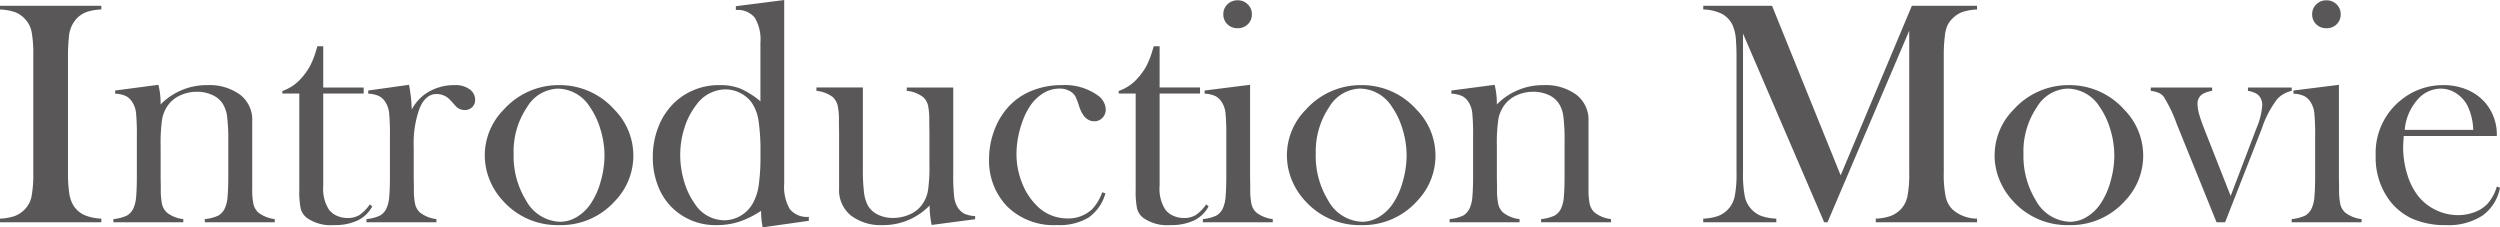
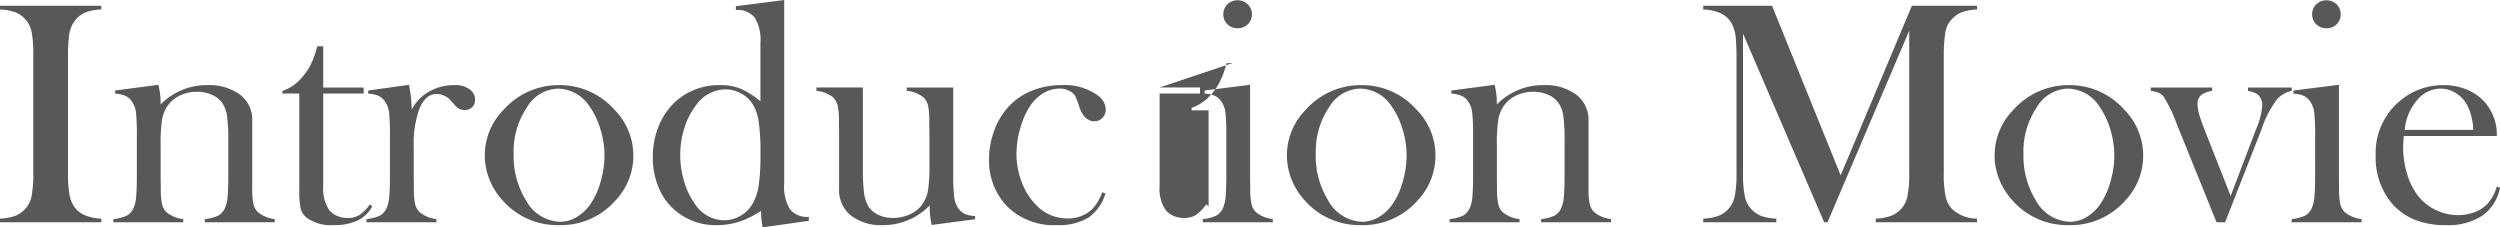
<svg xmlns="http://www.w3.org/2000/svg" width="231.006" height="21.006" viewBox="0 0 231.006 21.006">
-   <path id="パス_12837" data-name="パス 12837" d="M10.078-20v.337a4.748,4.748,0,0,0-1.355.234,2.46,2.46,0,0,0-.93.615,2.75,2.75,0,0,0-.7,1.626A16.067,16.067,0,0,0,7-15.4V-4.6a12.273,12.273,0,0,0,.117,1.919A3.114,3.114,0,0,0,7.5-1.553a2.371,2.371,0,0,0,.981.872,4.361,4.361,0,0,0,1.6.344V0H.718V-.337a4.607,4.607,0,0,0,1.37-.242A2.487,2.487,0,0,0,3-1.187a2.369,2.369,0,0,0,.63-1.187A11.122,11.122,0,0,0,3.794-4.6V-15.4a11.122,11.122,0,0,0-.161-2.227A2.369,2.369,0,0,0,3-18.809a2.327,2.327,0,0,0-.923-.615,4.837,4.837,0,0,0-1.362-.234V-20ZM15.352-12.7a6.767,6.767,0,0,1,.205,1.582v.234a5.95,5.95,0,0,1,4.321-1.787,4.817,4.817,0,0,1,3.018.879,2.917,2.917,0,0,1,1.128,2.461V-3.12a6.5,6.5,0,0,0,.117,1.458,1.525,1.525,0,0,0,.454.769,3.019,3.019,0,0,0,1.509.6V0h-6.46V-.293a3.8,3.8,0,0,0,1.26-.33,1.509,1.509,0,0,0,.615-.725,3.189,3.189,0,0,0,.227-1.018q.066-.681.066-1.956V-7.427a17.834,17.834,0,0,0-.11-2.344,2.873,2.873,0,0,0-.417-1.2,2.217,2.217,0,0,0-.967-.8,3.33,3.33,0,0,0-1.392-.286,3.662,3.662,0,0,0-1.531.322,2.786,2.786,0,0,0-1.121.879A3.148,3.148,0,0,0,15.7-9.529a14.985,14.985,0,0,0-.139,2.454V-4.2l.015,1.084a6.5,6.5,0,0,0,.117,1.458,1.525,1.525,0,0,0,.454.769,3.019,3.019,0,0,0,1.509.6V0h-6.46V-.293a3.8,3.8,0,0,0,1.26-.33,1.509,1.509,0,0,0,.615-.725,3.189,3.189,0,0,0,.227-1.018q.066-.681.066-1.97V-7.954a20.542,20.542,0,0,0-.073-2.117,2.293,2.293,0,0,0-.322-.989,1.551,1.551,0,0,0-.6-.593,2.622,2.622,0,0,0-1.011-.227v-.293Zm15.234.249h3.735v.557H30.586v8.525a3.558,3.558,0,0,0,.527,2.2,1.863,1.863,0,0,0,.732.571,2.357,2.357,0,0,0,.981.205,2.059,2.059,0,0,0,1.1-.271,3.792,3.792,0,0,0,.967-.989l.22.19a3.039,3.039,0,0,1-1.355,1.3,4.949,4.949,0,0,1-2.175.425,3.849,3.849,0,0,1-2.52-.674,1.626,1.626,0,0,1-.557-.842,7.886,7.886,0,0,1-.132-1.765v-8.877H26.807v-.234a4.11,4.11,0,0,0,1.758-1.187,5.874,5.874,0,0,0,.776-1.077,7.643,7.643,0,0,0,.557-1.384l.146-.483h.542Zm8.174,2.036a4.262,4.262,0,0,1,1.187-1.392,4.66,4.66,0,0,1,2.769-.864,2.178,2.178,0,0,1,1.45.425,1.178,1.178,0,0,1,.454.938.9.9,0,0,1-.271.674.956.956,0,0,1-.7.264,1.124,1.124,0,0,1-.864-.41l-.454-.5a1.7,1.7,0,0,0-1.274-.571q-1,0-1.553,1.289a9.3,9.3,0,0,0-.557,3.589v2.739l.015,1.113a6.5,6.5,0,0,0,.117,1.458,1.525,1.525,0,0,0,.454.769,3.019,3.019,0,0,0,1.509.6V0h-6.46V-.293a3.8,3.8,0,0,0,1.26-.33,1.509,1.509,0,0,0,.615-.725,3.189,3.189,0,0,0,.227-1.018q.066-.681.066-1.97V-7.954a20.542,20.542,0,0,0-.073-2.117,2.293,2.293,0,0,0-.322-.989,1.551,1.551,0,0,0-.6-.593,2.622,2.622,0,0,0-1.011-.227v-.293l3.765-.527A12.733,12.733,0,0,1,38.76-10.415Zm6.753,4.233a6,6,0,0,1,1.758-4.233,6.8,6.8,0,0,1,5.112-2.256,6.756,6.756,0,0,1,5.1,2.256,6.048,6.048,0,0,1,1.758,4.248,6.023,6.023,0,0,1-1.67,4.175A6.705,6.705,0,0,1,52.383.264a6.75,6.75,0,0,1-5.2-2.256,6.383,6.383,0,0,1-1.238-1.963A5.962,5.962,0,0,1,45.513-6.182Zm2.666-.161a7.81,7.81,0,0,0,1.143,4.321A3.725,3.725,0,0,0,52.471-.044a3,3,0,0,0,1.538-.439A4.057,4.057,0,0,0,55.3-1.714a6.869,6.869,0,0,0,.923-2.058,8.752,8.752,0,0,0,.352-2.4A8.267,8.267,0,0,0,56.2-8.591a7.18,7.18,0,0,0-1-2.1,3.545,3.545,0,0,0-2.944-1.655,3.445,3.445,0,0,0-2.856,1.743A7.266,7.266,0,0,0,48.179-6.343ZM71.191.469a7.609,7.609,0,0,1-.146-1.523A8.686,8.686,0,0,1,69-.044a6.7,6.7,0,0,1-2.058.308,5.716,5.716,0,0,1-3.809-1.333A5.568,5.568,0,0,1,61.582-3.2a7.13,7.13,0,0,1-.542-2.805,7.5,7.5,0,0,1,.586-2.981,6.141,6.141,0,0,1,1.641-2.278,5.965,5.965,0,0,1,3.97-1.406,5.044,5.044,0,0,1,1.9.322,7.8,7.8,0,0,1,1.846,1.172v-5.435a3.9,3.9,0,0,0-.527-2.3,2.039,2.039,0,0,0-1.743-.7v-.352l4.468-.571V-3.56A4.023,4.023,0,0,0,73.711-1.2a2.039,2.039,0,0,0,1.743.7v.366Zm-.205-6.8a19.489,19.489,0,0,0-.176-3.054,4.055,4.055,0,0,0-.63-1.663,2.853,2.853,0,0,0-1.062-.894,3,3,0,0,0-1.37-.337,3.362,3.362,0,0,0-2.71,1.465,6.631,6.631,0,0,0-1.077,2.095,8.186,8.186,0,0,0-.388,2.5,8.466,8.466,0,0,0,.366,2.468,6.873,6.873,0,0,0,1,2.073,3.255,3.255,0,0,0,2.7,1.494,2.953,2.953,0,0,0,1.45-.381A3.034,3.034,0,0,0,70.2-1.611a4.757,4.757,0,0,0,.615-1.736A19.023,19.023,0,0,0,70.986-6.328ZM86.807.249a8.484,8.484,0,0,1-.19-1.8A5.95,5.95,0,0,1,82.28.264,4.564,4.564,0,0,1,79.336-.63a3.023,3.023,0,0,1-1.084-2.49v-5.1l-.015-1.113a6.4,6.4,0,0,0-.117-1.45,1.665,1.665,0,0,0-.439-.776,3.043,3.043,0,0,0-1.523-.586v-.308h4.292v7.427a17.7,17.7,0,0,0,.11,2.322,3.3,3.3,0,0,0,.4,1.238,2.183,2.183,0,0,0,.923.784A3.1,3.1,0,0,0,83.232-.4a3.712,3.712,0,0,0,1.538-.322A2.778,2.778,0,0,0,85.9-1.6a3.139,3.139,0,0,0,.564-1.318A15.131,15.131,0,0,0,86.6-5.376V-8.247l-.015-1.084a6.812,6.812,0,0,0-.11-1.45,1.561,1.561,0,0,0-.447-.776,2.965,2.965,0,0,0-1.523-.586v-.308H88.8V-4.5a18.686,18.686,0,0,0,.081,2.117,2.51,2.51,0,0,0,.315.989A1.651,1.651,0,0,0,89.81-.8a2.622,2.622,0,0,0,1.011.227v.293Zm15.762-3.018.293.1a4.078,4.078,0,0,1-1.567,2.241,5.266,5.266,0,0,1-2.9.688A6.127,6.127,0,0,1,93.75-1.494a6.088,6.088,0,0,1-1.641-4.365,7.467,7.467,0,0,1,.454-2.549,6.567,6.567,0,0,1,1.245-2.153A5.857,5.857,0,0,1,96-12.129a7.276,7.276,0,0,1,2.834-.542,5.222,5.222,0,0,1,3.325.952,1.658,1.658,0,0,1,.732,1.289,1.077,1.077,0,0,1-.308.784,1,1,0,0,1-.747.315q-.952,0-1.406-1.392a6.124,6.124,0,0,0-.33-.879,1.239,1.239,0,0,0-.359-.41,1.816,1.816,0,0,0-1.113-.337,2.841,2.841,0,0,0-1.6.483A4.032,4.032,0,0,0,95.94-10.8a6.546,6.546,0,0,0-.784,1.6,8.825,8.825,0,0,0-.513,2.9,7.179,7.179,0,0,0,.469,2.549,5.988,5.988,0,0,0,1.274,2.08A3.965,3.965,0,0,0,99.346-.352a3.213,3.213,0,0,0,2.329-.894A4.621,4.621,0,0,0,102.568-2.769Zm5.3-9.683h3.735v.557h-3.735v8.525a3.558,3.558,0,0,0,.527,2.2,1.863,1.863,0,0,0,.732.571,2.357,2.357,0,0,0,.981.205,2.059,2.059,0,0,0,1.1-.271,3.792,3.792,0,0,0,.967-.989l.22.19a3.039,3.039,0,0,1-1.355,1.3,4.949,4.949,0,0,1-2.175.425,3.849,3.849,0,0,1-2.52-.674,1.626,1.626,0,0,1-.557-.842,7.886,7.886,0,0,1-.132-1.765v-8.877h-1.567v-.234a4.11,4.11,0,0,0,1.758-1.187,5.874,5.874,0,0,0,.776-1.077,7.643,7.643,0,0,0,.557-1.384l.146-.483h.542Zm4.16.278,4.2-.527v8.467l.015,1.113a6.5,6.5,0,0,0,.117,1.458,1.525,1.525,0,0,0,.454.769,3.019,3.019,0,0,0,1.509.6V0h-6.46V-.293a3.8,3.8,0,0,0,1.26-.33,1.509,1.509,0,0,0,.615-.725,3.189,3.189,0,0,0,.227-1.018q.066-.681.066-1.97V-7.954a20.542,20.542,0,0,0-.073-2.117,2.293,2.293,0,0,0-.322-.989,1.551,1.551,0,0,0-.6-.593,2.622,2.622,0,0,0-1.011-.227Zm3.047-5.757a1.294,1.294,0,0,1-.945-.366,1.238,1.238,0,0,1-.374-.923,1.233,1.233,0,0,1,.381-.916,1.287,1.287,0,0,1,.938-.374,1.287,1.287,0,0,1,.938.374,1.233,1.233,0,0,1,.381.916,1.238,1.238,0,0,1-.374.923A1.294,1.294,0,0,1,115.078-17.93Zm4.556,11.748a6,6,0,0,1,1.758-4.233,6.8,6.8,0,0,1,5.112-2.256,6.756,6.756,0,0,1,5.1,2.256,6.048,6.048,0,0,1,1.758,4.248,6.023,6.023,0,0,1-1.67,4.175A6.705,6.705,0,0,1,126.5.264a6.75,6.75,0,0,1-5.2-2.256,6.383,6.383,0,0,1-1.238-1.963A5.962,5.962,0,0,1,119.634-6.182Zm2.666-.161a7.81,7.81,0,0,0,1.143,4.321,3.725,3.725,0,0,0,3.149,1.978,3,3,0,0,0,1.538-.439,4.057,4.057,0,0,0,1.289-1.23,6.869,6.869,0,0,0,.923-2.058,8.752,8.752,0,0,0,.352-2.4,8.267,8.267,0,0,0-.374-2.424,7.18,7.18,0,0,0-1-2.1,3.545,3.545,0,0,0-2.944-1.655,3.445,3.445,0,0,0-2.856,1.743A7.266,7.266,0,0,0,122.3-6.343ZM138.823-12.7a6.767,6.767,0,0,1,.205,1.582v.234a5.95,5.95,0,0,1,4.321-1.787,4.817,4.817,0,0,1,3.018.879A2.917,2.917,0,0,1,147.5-9.331V-3.12a6.5,6.5,0,0,0,.117,1.458,1.525,1.525,0,0,0,.454.769,3.019,3.019,0,0,0,1.509.6V0h-6.46V-.293a3.8,3.8,0,0,0,1.26-.33,1.509,1.509,0,0,0,.615-.725,3.189,3.189,0,0,0,.227-1.018q.066-.681.066-1.956V-7.427a17.834,17.834,0,0,0-.11-2.344,2.873,2.873,0,0,0-.417-1.2,2.217,2.217,0,0,0-.967-.8,3.33,3.33,0,0,0-1.392-.286,3.662,3.662,0,0,0-1.531.322,2.786,2.786,0,0,0-1.121.879,3.148,3.148,0,0,0-.579,1.326,14.985,14.985,0,0,0-.139,2.454V-4.2l.015,1.084a6.5,6.5,0,0,0,.117,1.458,1.525,1.525,0,0,0,.454.769,3.019,3.019,0,0,0,1.509.6V0h-6.46V-.293a3.8,3.8,0,0,0,1.26-.33,1.509,1.509,0,0,0,.615-.725,3.189,3.189,0,0,0,.227-1.018q.066-.681.066-1.97V-7.954a20.542,20.542,0,0,0-.073-2.117,2.293,2.293,0,0,0-.322-.989,1.551,1.551,0,0,0-.6-.593,2.622,2.622,0,0,0-1.011-.227v-.293ZM183.4-19.658a4.772,4.772,0,0,0-1.34.227,2.534,2.534,0,0,0-.93.608,2.077,2.077,0,0,0-.483.681,3.246,3.246,0,0,0-.22.945,13.715,13.715,0,0,0-.1,1.8V-4.6a10.435,10.435,0,0,0,.176,2.241,2.349,2.349,0,0,0,.63,1.172,3.4,3.4,0,0,0,2.271.85V0h-9.36V-.337a4.607,4.607,0,0,0,1.37-.242,2.625,2.625,0,0,0,.93-.608,2.481,2.481,0,0,0,.623-1.194,10.666,10.666,0,0,0,.168-2.219V-17.7L169.585,0h-.308l-7.5-17.432V-4.6a10.65,10.65,0,0,0,.168,2.227,2.479,2.479,0,0,0,.623,1.187,2.46,2.46,0,0,0,.93.615,4.748,4.748,0,0,0,1.355.234V0H158.1V-.337a4.748,4.748,0,0,0,1.355-.234,2.46,2.46,0,0,0,.93-.615,2.481,2.481,0,0,0,.623-1.194,10.666,10.666,0,0,0,.168-2.219V-15.4q0-.674-.044-1.274a4.168,4.168,0,0,0-.337-1.582,2.351,2.351,0,0,0-1-1.018,4.218,4.218,0,0,0-1.692-.388V-20h6.357L170.8-4.336,177.378-20H183.4Zm1.626,13.477a6,6,0,0,1,1.758-4.233,6.8,6.8,0,0,1,5.112-2.256,6.756,6.756,0,0,1,5.1,2.256,6.048,6.048,0,0,1,1.758,4.248,6.023,6.023,0,0,1-1.67,4.175A6.705,6.705,0,0,1,191.895.264a6.75,6.75,0,0,1-5.2-2.256,6.383,6.383,0,0,1-1.238-1.963A5.962,5.962,0,0,1,185.024-6.182Zm2.666-.161a7.81,7.81,0,0,0,1.143,4.321,3.725,3.725,0,0,0,3.149,1.978,3,3,0,0,0,1.538-.439,4.057,4.057,0,0,0,1.289-1.23,6.869,6.869,0,0,0,.923-2.058,8.752,8.752,0,0,0,.352-2.4,8.267,8.267,0,0,0-.374-2.424,7.18,7.18,0,0,0-1-2.1,3.545,3.545,0,0,0-2.944-1.655,3.445,3.445,0,0,0-2.856,1.743A7.266,7.266,0,0,0,187.69-6.343Zm11.763-6.108h5.669v.308a2.632,2.632,0,0,0-.879.293,1.023,1.023,0,0,0-.469.938,3.513,3.513,0,0,0,.146.923q.146.527.542,1.538l2.373,6.021,2.388-6.27a6.6,6.6,0,0,0,.527-2.065,1.243,1.243,0,0,0-.454-1.069,2.349,2.349,0,0,0-.864-.308v-.308h4.043v.308a2.646,2.646,0,0,0-1.318.732,9.288,9.288,0,0,0-1.45,2.769L206.323,0h-.791l-3.677-9.082a12.849,12.849,0,0,0-1.216-2.534,1.305,1.305,0,0,0-.454-.344,3.033,3.033,0,0,0-.732-.183Zm13.184.278,4.2-.527v8.467l.015,1.113a6.5,6.5,0,0,0,.117,1.458,1.525,1.525,0,0,0,.454.769,3.019,3.019,0,0,0,1.509.6V0h-6.46V-.293a3.8,3.8,0,0,0,1.26-.33,1.509,1.509,0,0,0,.615-.725,3.189,3.189,0,0,0,.227-1.018q.066-.681.066-1.97V-7.954a20.542,20.542,0,0,0-.073-2.117,2.293,2.293,0,0,0-.322-.989,1.551,1.551,0,0,0-.6-.593,2.622,2.622,0,0,0-1.011-.227Zm3.047-5.757a1.294,1.294,0,0,1-.945-.366,1.238,1.238,0,0,1-.374-.923,1.233,1.233,0,0,1,.381-.916,1.287,1.287,0,0,1,.938-.374,1.287,1.287,0,0,1,.938.374,1.233,1.233,0,0,1,.381.916,1.238,1.238,0,0,1-.374.923A1.294,1.294,0,0,1,215.684-17.93Zm7.148,9.961q-.059.718-.059,1.04a8.432,8.432,0,0,0,.374,2.49,6.041,6.041,0,0,0,1.018,2.021A4.654,4.654,0,0,0,225.8-1.128a4.656,4.656,0,0,0,2.043.469,4.28,4.28,0,0,0,1.5-.264,3.227,3.227,0,0,0,1.179-.732,4.117,4.117,0,0,0,.908-1.641l.293.1A4.083,4.083,0,0,1,230.09-.608a5.729,5.729,0,0,1-3.333.872,7.594,7.594,0,0,1-3.091-.571,5.49,5.49,0,0,1-2.183-1.758,6.58,6.58,0,0,1-1.245-4.072,6.242,6.242,0,0,1,2.358-5.171,6.114,6.114,0,0,1,3.911-1.362,5.552,5.552,0,0,1,2.168.417,4.511,4.511,0,0,1,1.685,1.208,4.522,4.522,0,0,1,1.069,3.076Zm6.416-.571a5.526,5.526,0,0,0-.542-2.256,3.069,3.069,0,0,0-1.055-1.135,2.583,2.583,0,0,0-1.406-.417,2.849,2.849,0,0,0-2.2,1.084A4.811,4.811,0,0,0,222.92-8.54Z" transform="translate(-0.718 20.537)" fill="#595757" />
+   <path id="パス_12837" data-name="パス 12837" d="M10.078-20v.337a4.748,4.748,0,0,0-1.355.234,2.46,2.46,0,0,0-.93.615,2.75,2.75,0,0,0-.7,1.626A16.067,16.067,0,0,0,7-15.4V-4.6a12.273,12.273,0,0,0,.117,1.919A3.114,3.114,0,0,0,7.5-1.553a2.371,2.371,0,0,0,.981.872,4.361,4.361,0,0,0,1.6.344V0H.718V-.337a4.607,4.607,0,0,0,1.37-.242A2.487,2.487,0,0,0,3-1.187a2.369,2.369,0,0,0,.63-1.187A11.122,11.122,0,0,0,3.794-4.6V-15.4a11.122,11.122,0,0,0-.161-2.227A2.369,2.369,0,0,0,3-18.809a2.327,2.327,0,0,0-.923-.615,4.837,4.837,0,0,0-1.362-.234V-20ZM15.352-12.7a6.767,6.767,0,0,1,.205,1.582v.234a5.95,5.95,0,0,1,4.321-1.787,4.817,4.817,0,0,1,3.018.879,2.917,2.917,0,0,1,1.128,2.461V-3.12a6.5,6.5,0,0,0,.117,1.458,1.525,1.525,0,0,0,.454.769,3.019,3.019,0,0,0,1.509.6V0h-6.46V-.293a3.8,3.8,0,0,0,1.26-.33,1.509,1.509,0,0,0,.615-.725,3.189,3.189,0,0,0,.227-1.018q.066-.681.066-1.956V-7.427a17.834,17.834,0,0,0-.11-2.344,2.873,2.873,0,0,0-.417-1.2,2.217,2.217,0,0,0-.967-.8,3.33,3.33,0,0,0-1.392-.286,3.662,3.662,0,0,0-1.531.322,2.786,2.786,0,0,0-1.121.879A3.148,3.148,0,0,0,15.7-9.529a14.985,14.985,0,0,0-.139,2.454V-4.2l.015,1.084a6.5,6.5,0,0,0,.117,1.458,1.525,1.525,0,0,0,.454.769,3.019,3.019,0,0,0,1.509.6V0h-6.46V-.293a3.8,3.8,0,0,0,1.26-.33,1.509,1.509,0,0,0,.615-.725,3.189,3.189,0,0,0,.227-1.018q.066-.681.066-1.97V-7.954a20.542,20.542,0,0,0-.073-2.117,2.293,2.293,0,0,0-.322-.989,1.551,1.551,0,0,0-.6-.593,2.622,2.622,0,0,0-1.011-.227v-.293Zm15.234.249h3.735v.557H30.586v8.525a3.558,3.558,0,0,0,.527,2.2,1.863,1.863,0,0,0,.732.571,2.357,2.357,0,0,0,.981.205,2.059,2.059,0,0,0,1.1-.271,3.792,3.792,0,0,0,.967-.989l.22.19a3.039,3.039,0,0,1-1.355,1.3,4.949,4.949,0,0,1-2.175.425,3.849,3.849,0,0,1-2.52-.674,1.626,1.626,0,0,1-.557-.842,7.886,7.886,0,0,1-.132-1.765v-8.877H26.807v-.234a4.11,4.11,0,0,0,1.758-1.187,5.874,5.874,0,0,0,.776-1.077,7.643,7.643,0,0,0,.557-1.384l.146-.483h.542Zm8.174,2.036a4.262,4.262,0,0,1,1.187-1.392,4.66,4.66,0,0,1,2.769-.864,2.178,2.178,0,0,1,1.45.425,1.178,1.178,0,0,1,.454.938.9.9,0,0,1-.271.674.956.956,0,0,1-.7.264,1.124,1.124,0,0,1-.864-.41l-.454-.5a1.7,1.7,0,0,0-1.274-.571q-1,0-1.553,1.289a9.3,9.3,0,0,0-.557,3.589v2.739l.015,1.113a6.5,6.5,0,0,0,.117,1.458,1.525,1.525,0,0,0,.454.769,3.019,3.019,0,0,0,1.509.6V0h-6.46V-.293a3.8,3.8,0,0,0,1.26-.33,1.509,1.509,0,0,0,.615-.725,3.189,3.189,0,0,0,.227-1.018q.066-.681.066-1.97V-7.954a20.542,20.542,0,0,0-.073-2.117,2.293,2.293,0,0,0-.322-.989,1.551,1.551,0,0,0-.6-.593,2.622,2.622,0,0,0-1.011-.227v-.293l3.765-.527A12.733,12.733,0,0,1,38.76-10.415Zm6.753,4.233a6,6,0,0,1,1.758-4.233,6.8,6.8,0,0,1,5.112-2.256,6.756,6.756,0,0,1,5.1,2.256,6.048,6.048,0,0,1,1.758,4.248,6.023,6.023,0,0,1-1.67,4.175A6.705,6.705,0,0,1,52.383.264a6.75,6.75,0,0,1-5.2-2.256,6.383,6.383,0,0,1-1.238-1.963A5.962,5.962,0,0,1,45.513-6.182Zm2.666-.161a7.81,7.81,0,0,0,1.143,4.321A3.725,3.725,0,0,0,52.471-.044a3,3,0,0,0,1.538-.439A4.057,4.057,0,0,0,55.3-1.714a6.869,6.869,0,0,0,.923-2.058,8.752,8.752,0,0,0,.352-2.4A8.267,8.267,0,0,0,56.2-8.591a7.18,7.18,0,0,0-1-2.1,3.545,3.545,0,0,0-2.944-1.655,3.445,3.445,0,0,0-2.856,1.743A7.266,7.266,0,0,0,48.179-6.343ZM71.191.469a7.609,7.609,0,0,1-.146-1.523A8.686,8.686,0,0,1,69-.044a6.7,6.7,0,0,1-2.058.308,5.716,5.716,0,0,1-3.809-1.333A5.568,5.568,0,0,1,61.582-3.2a7.13,7.13,0,0,1-.542-2.805,7.5,7.5,0,0,1,.586-2.981,6.141,6.141,0,0,1,1.641-2.278,5.965,5.965,0,0,1,3.97-1.406,5.044,5.044,0,0,1,1.9.322,7.8,7.8,0,0,1,1.846,1.172v-5.435a3.9,3.9,0,0,0-.527-2.3,2.039,2.039,0,0,0-1.743-.7v-.352l4.468-.571V-3.56A4.023,4.023,0,0,0,73.711-1.2a2.039,2.039,0,0,0,1.743.7v.366Zm-.205-6.8a19.489,19.489,0,0,0-.176-3.054,4.055,4.055,0,0,0-.63-1.663,2.853,2.853,0,0,0-1.062-.894,3,3,0,0,0-1.37-.337,3.362,3.362,0,0,0-2.71,1.465,6.631,6.631,0,0,0-1.077,2.095,8.186,8.186,0,0,0-.388,2.5,8.466,8.466,0,0,0,.366,2.468,6.873,6.873,0,0,0,1,2.073,3.255,3.255,0,0,0,2.7,1.494,2.953,2.953,0,0,0,1.45-.381A3.034,3.034,0,0,0,70.2-1.611a4.757,4.757,0,0,0,.615-1.736A19.023,19.023,0,0,0,70.986-6.328ZM86.807.249a8.484,8.484,0,0,1-.19-1.8A5.95,5.95,0,0,1,82.28.264,4.564,4.564,0,0,1,79.336-.63a3.023,3.023,0,0,1-1.084-2.49v-5.1l-.015-1.113a6.4,6.4,0,0,0-.117-1.45,1.665,1.665,0,0,0-.439-.776,3.043,3.043,0,0,0-1.523-.586v-.308h4.292v7.427a17.7,17.7,0,0,0,.11,2.322,3.3,3.3,0,0,0,.4,1.238,2.183,2.183,0,0,0,.923.784A3.1,3.1,0,0,0,83.232-.4a3.712,3.712,0,0,0,1.538-.322A2.778,2.778,0,0,0,85.9-1.6a3.139,3.139,0,0,0,.564-1.318A15.131,15.131,0,0,0,86.6-5.376V-8.247l-.015-1.084a6.812,6.812,0,0,0-.11-1.45,1.561,1.561,0,0,0-.447-.776,2.965,2.965,0,0,0-1.523-.586v-.308H88.8V-4.5a18.686,18.686,0,0,0,.081,2.117,2.51,2.51,0,0,0,.315.989A1.651,1.651,0,0,0,89.81-.8a2.622,2.622,0,0,0,1.011.227v.293Zm15.762-3.018.293.1a4.078,4.078,0,0,1-1.567,2.241,5.266,5.266,0,0,1-2.9.688A6.127,6.127,0,0,1,93.75-1.494a6.088,6.088,0,0,1-1.641-4.365,7.467,7.467,0,0,1,.454-2.549,6.567,6.567,0,0,1,1.245-2.153A5.857,5.857,0,0,1,96-12.129a7.276,7.276,0,0,1,2.834-.542,5.222,5.222,0,0,1,3.325.952,1.658,1.658,0,0,1,.732,1.289,1.077,1.077,0,0,1-.308.784,1,1,0,0,1-.747.315q-.952,0-1.406-1.392a6.124,6.124,0,0,0-.33-.879,1.239,1.239,0,0,0-.359-.41,1.816,1.816,0,0,0-1.113-.337,2.841,2.841,0,0,0-1.6.483A4.032,4.032,0,0,0,95.94-10.8a6.546,6.546,0,0,0-.784,1.6,8.825,8.825,0,0,0-.513,2.9,7.179,7.179,0,0,0,.469,2.549,5.988,5.988,0,0,0,1.274,2.08A3.965,3.965,0,0,0,99.346-.352a3.213,3.213,0,0,0,2.329-.894A4.621,4.621,0,0,0,102.568-2.769Zm5.3-9.683h3.735v.557h-3.735v8.525a3.558,3.558,0,0,0,.527,2.2,1.863,1.863,0,0,0,.732.571,2.357,2.357,0,0,0,.981.205,2.059,2.059,0,0,0,1.1-.271,3.792,3.792,0,0,0,.967-.989l.22.19v-8.877h-1.567v-.234a4.11,4.11,0,0,0,1.758-1.187,5.874,5.874,0,0,0,.776-1.077,7.643,7.643,0,0,0,.557-1.384l.146-.483h.542Zm4.16.278,4.2-.527v8.467l.015,1.113a6.5,6.5,0,0,0,.117,1.458,1.525,1.525,0,0,0,.454.769,3.019,3.019,0,0,0,1.509.6V0h-6.46V-.293a3.8,3.8,0,0,0,1.26-.33,1.509,1.509,0,0,0,.615-.725,3.189,3.189,0,0,0,.227-1.018q.066-.681.066-1.97V-7.954a20.542,20.542,0,0,0-.073-2.117,2.293,2.293,0,0,0-.322-.989,1.551,1.551,0,0,0-.6-.593,2.622,2.622,0,0,0-1.011-.227Zm3.047-5.757a1.294,1.294,0,0,1-.945-.366,1.238,1.238,0,0,1-.374-.923,1.233,1.233,0,0,1,.381-.916,1.287,1.287,0,0,1,.938-.374,1.287,1.287,0,0,1,.938.374,1.233,1.233,0,0,1,.381.916,1.238,1.238,0,0,1-.374.923A1.294,1.294,0,0,1,115.078-17.93Zm4.556,11.748a6,6,0,0,1,1.758-4.233,6.8,6.8,0,0,1,5.112-2.256,6.756,6.756,0,0,1,5.1,2.256,6.048,6.048,0,0,1,1.758,4.248,6.023,6.023,0,0,1-1.67,4.175A6.705,6.705,0,0,1,126.5.264a6.75,6.75,0,0,1-5.2-2.256,6.383,6.383,0,0,1-1.238-1.963A5.962,5.962,0,0,1,119.634-6.182Zm2.666-.161a7.81,7.81,0,0,0,1.143,4.321,3.725,3.725,0,0,0,3.149,1.978,3,3,0,0,0,1.538-.439,4.057,4.057,0,0,0,1.289-1.23,6.869,6.869,0,0,0,.923-2.058,8.752,8.752,0,0,0,.352-2.4,8.267,8.267,0,0,0-.374-2.424,7.18,7.18,0,0,0-1-2.1,3.545,3.545,0,0,0-2.944-1.655,3.445,3.445,0,0,0-2.856,1.743A7.266,7.266,0,0,0,122.3-6.343ZM138.823-12.7a6.767,6.767,0,0,1,.205,1.582v.234a5.95,5.95,0,0,1,4.321-1.787,4.817,4.817,0,0,1,3.018.879A2.917,2.917,0,0,1,147.5-9.331V-3.12a6.5,6.5,0,0,0,.117,1.458,1.525,1.525,0,0,0,.454.769,3.019,3.019,0,0,0,1.509.6V0h-6.46V-.293a3.8,3.8,0,0,0,1.26-.33,1.509,1.509,0,0,0,.615-.725,3.189,3.189,0,0,0,.227-1.018q.066-.681.066-1.956V-7.427a17.834,17.834,0,0,0-.11-2.344,2.873,2.873,0,0,0-.417-1.2,2.217,2.217,0,0,0-.967-.8,3.33,3.33,0,0,0-1.392-.286,3.662,3.662,0,0,0-1.531.322,2.786,2.786,0,0,0-1.121.879,3.148,3.148,0,0,0-.579,1.326,14.985,14.985,0,0,0-.139,2.454V-4.2l.015,1.084a6.5,6.5,0,0,0,.117,1.458,1.525,1.525,0,0,0,.454.769,3.019,3.019,0,0,0,1.509.6V0h-6.46V-.293a3.8,3.8,0,0,0,1.26-.33,1.509,1.509,0,0,0,.615-.725,3.189,3.189,0,0,0,.227-1.018q.066-.681.066-1.97V-7.954a20.542,20.542,0,0,0-.073-2.117,2.293,2.293,0,0,0-.322-.989,1.551,1.551,0,0,0-.6-.593,2.622,2.622,0,0,0-1.011-.227v-.293ZM183.4-19.658a4.772,4.772,0,0,0-1.34.227,2.534,2.534,0,0,0-.93.608,2.077,2.077,0,0,0-.483.681,3.246,3.246,0,0,0-.22.945,13.715,13.715,0,0,0-.1,1.8V-4.6a10.435,10.435,0,0,0,.176,2.241,2.349,2.349,0,0,0,.63,1.172,3.4,3.4,0,0,0,2.271.85V0h-9.36V-.337a4.607,4.607,0,0,0,1.37-.242,2.625,2.625,0,0,0,.93-.608,2.481,2.481,0,0,0,.623-1.194,10.666,10.666,0,0,0,.168-2.219V-17.7L169.585,0h-.308l-7.5-17.432V-4.6a10.65,10.65,0,0,0,.168,2.227,2.479,2.479,0,0,0,.623,1.187,2.46,2.46,0,0,0,.93.615,4.748,4.748,0,0,0,1.355.234V0H158.1V-.337a4.748,4.748,0,0,0,1.355-.234,2.46,2.46,0,0,0,.93-.615,2.481,2.481,0,0,0,.623-1.194,10.666,10.666,0,0,0,.168-2.219V-15.4q0-.674-.044-1.274a4.168,4.168,0,0,0-.337-1.582,2.351,2.351,0,0,0-1-1.018,4.218,4.218,0,0,0-1.692-.388V-20h6.357L170.8-4.336,177.378-20H183.4Zm1.626,13.477a6,6,0,0,1,1.758-4.233,6.8,6.8,0,0,1,5.112-2.256,6.756,6.756,0,0,1,5.1,2.256,6.048,6.048,0,0,1,1.758,4.248,6.023,6.023,0,0,1-1.67,4.175A6.705,6.705,0,0,1,191.895.264a6.75,6.75,0,0,1-5.2-2.256,6.383,6.383,0,0,1-1.238-1.963A5.962,5.962,0,0,1,185.024-6.182Zm2.666-.161a7.81,7.81,0,0,0,1.143,4.321,3.725,3.725,0,0,0,3.149,1.978,3,3,0,0,0,1.538-.439,4.057,4.057,0,0,0,1.289-1.23,6.869,6.869,0,0,0,.923-2.058,8.752,8.752,0,0,0,.352-2.4,8.267,8.267,0,0,0-.374-2.424,7.18,7.18,0,0,0-1-2.1,3.545,3.545,0,0,0-2.944-1.655,3.445,3.445,0,0,0-2.856,1.743A7.266,7.266,0,0,0,187.69-6.343Zm11.763-6.108h5.669v.308a2.632,2.632,0,0,0-.879.293,1.023,1.023,0,0,0-.469.938,3.513,3.513,0,0,0,.146.923q.146.527.542,1.538l2.373,6.021,2.388-6.27a6.6,6.6,0,0,0,.527-2.065,1.243,1.243,0,0,0-.454-1.069,2.349,2.349,0,0,0-.864-.308v-.308h4.043v.308a2.646,2.646,0,0,0-1.318.732,9.288,9.288,0,0,0-1.45,2.769L206.323,0h-.791l-3.677-9.082a12.849,12.849,0,0,0-1.216-2.534,1.305,1.305,0,0,0-.454-.344,3.033,3.033,0,0,0-.732-.183Zm13.184.278,4.2-.527v8.467l.015,1.113a6.5,6.5,0,0,0,.117,1.458,1.525,1.525,0,0,0,.454.769,3.019,3.019,0,0,0,1.509.6V0h-6.46V-.293a3.8,3.8,0,0,0,1.26-.33,1.509,1.509,0,0,0,.615-.725,3.189,3.189,0,0,0,.227-1.018q.066-.681.066-1.97V-7.954a20.542,20.542,0,0,0-.073-2.117,2.293,2.293,0,0,0-.322-.989,1.551,1.551,0,0,0-.6-.593,2.622,2.622,0,0,0-1.011-.227Zm3.047-5.757a1.294,1.294,0,0,1-.945-.366,1.238,1.238,0,0,1-.374-.923,1.233,1.233,0,0,1,.381-.916,1.287,1.287,0,0,1,.938-.374,1.287,1.287,0,0,1,.938.374,1.233,1.233,0,0,1,.381.916,1.238,1.238,0,0,1-.374.923A1.294,1.294,0,0,1,215.684-17.93Zm7.148,9.961q-.059.718-.059,1.04a8.432,8.432,0,0,0,.374,2.49,6.041,6.041,0,0,0,1.018,2.021A4.654,4.654,0,0,0,225.8-1.128a4.656,4.656,0,0,0,2.043.469,4.28,4.28,0,0,0,1.5-.264,3.227,3.227,0,0,0,1.179-.732,4.117,4.117,0,0,0,.908-1.641l.293.1A4.083,4.083,0,0,1,230.09-.608a5.729,5.729,0,0,1-3.333.872,7.594,7.594,0,0,1-3.091-.571,5.49,5.49,0,0,1-2.183-1.758,6.58,6.58,0,0,1-1.245-4.072,6.242,6.242,0,0,1,2.358-5.171,6.114,6.114,0,0,1,3.911-1.362,5.552,5.552,0,0,1,2.168.417,4.511,4.511,0,0,1,1.685,1.208,4.522,4.522,0,0,1,1.069,3.076Zm6.416-.571a5.526,5.526,0,0,0-.542-2.256,3.069,3.069,0,0,0-1.055-1.135,2.583,2.583,0,0,0-1.406-.417,2.849,2.849,0,0,0-2.2,1.084A4.811,4.811,0,0,0,222.92-8.54Z" transform="translate(-0.718 20.537)" fill="#595757" />
</svg>